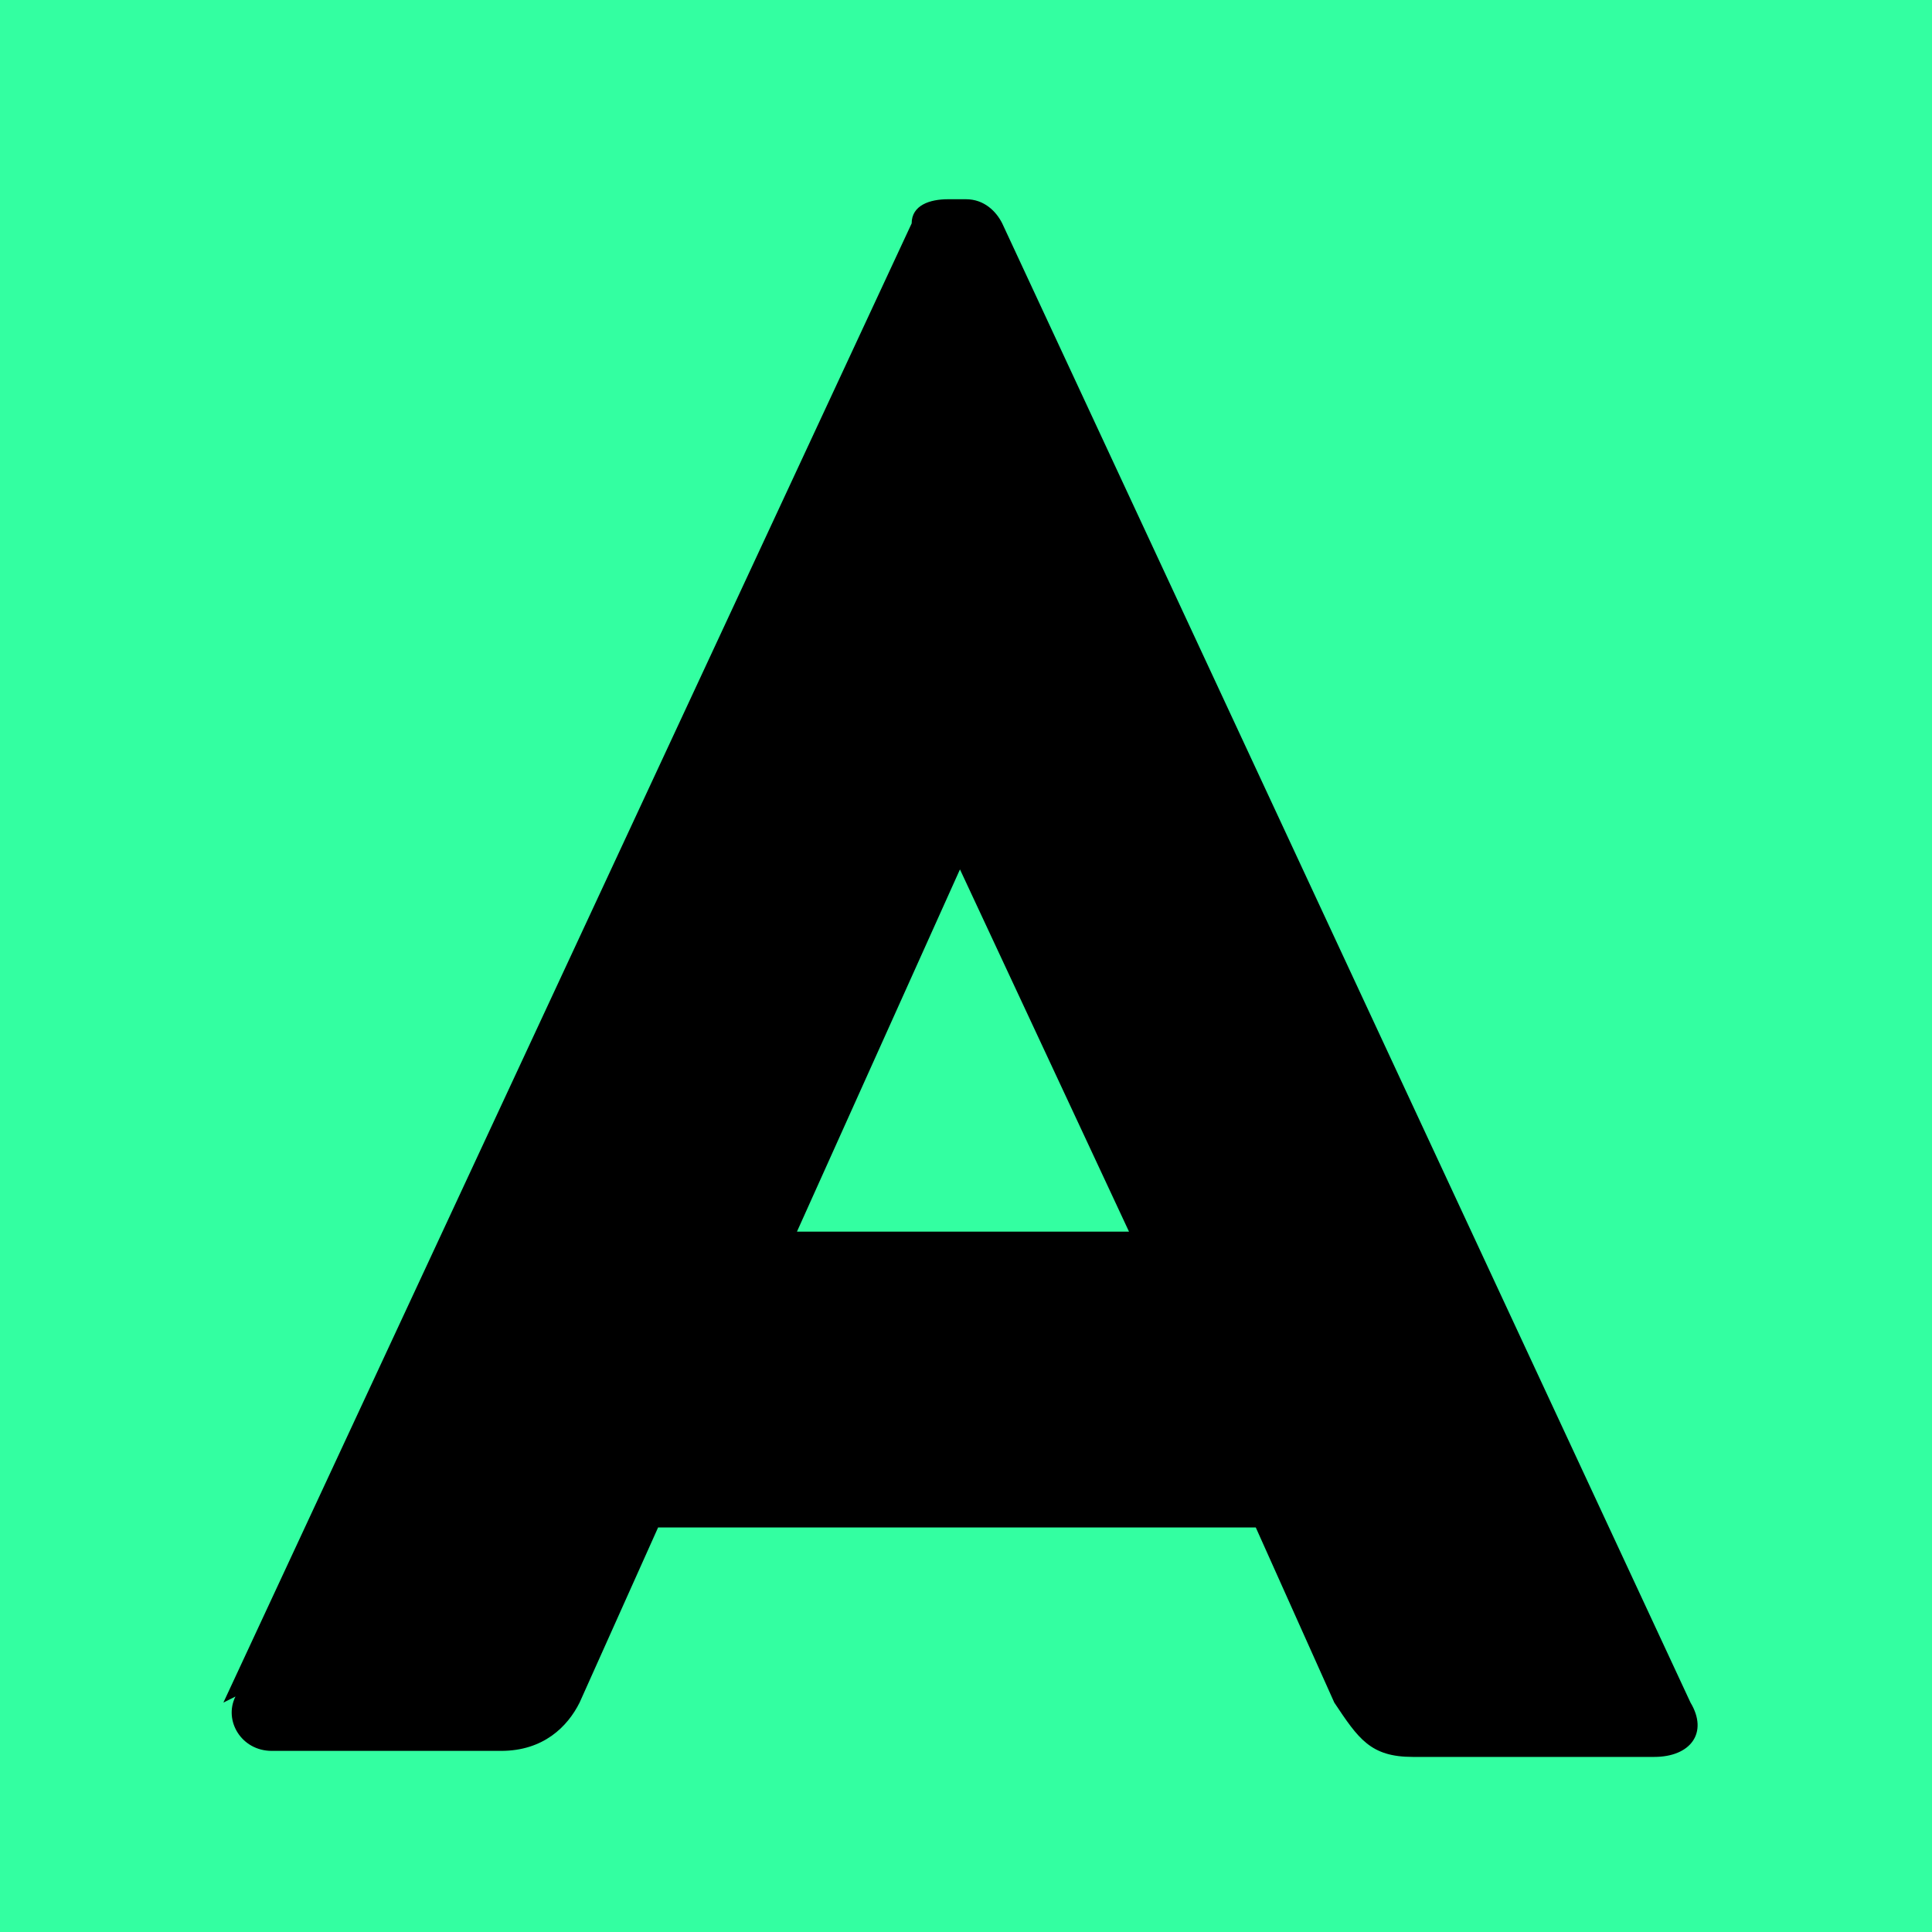
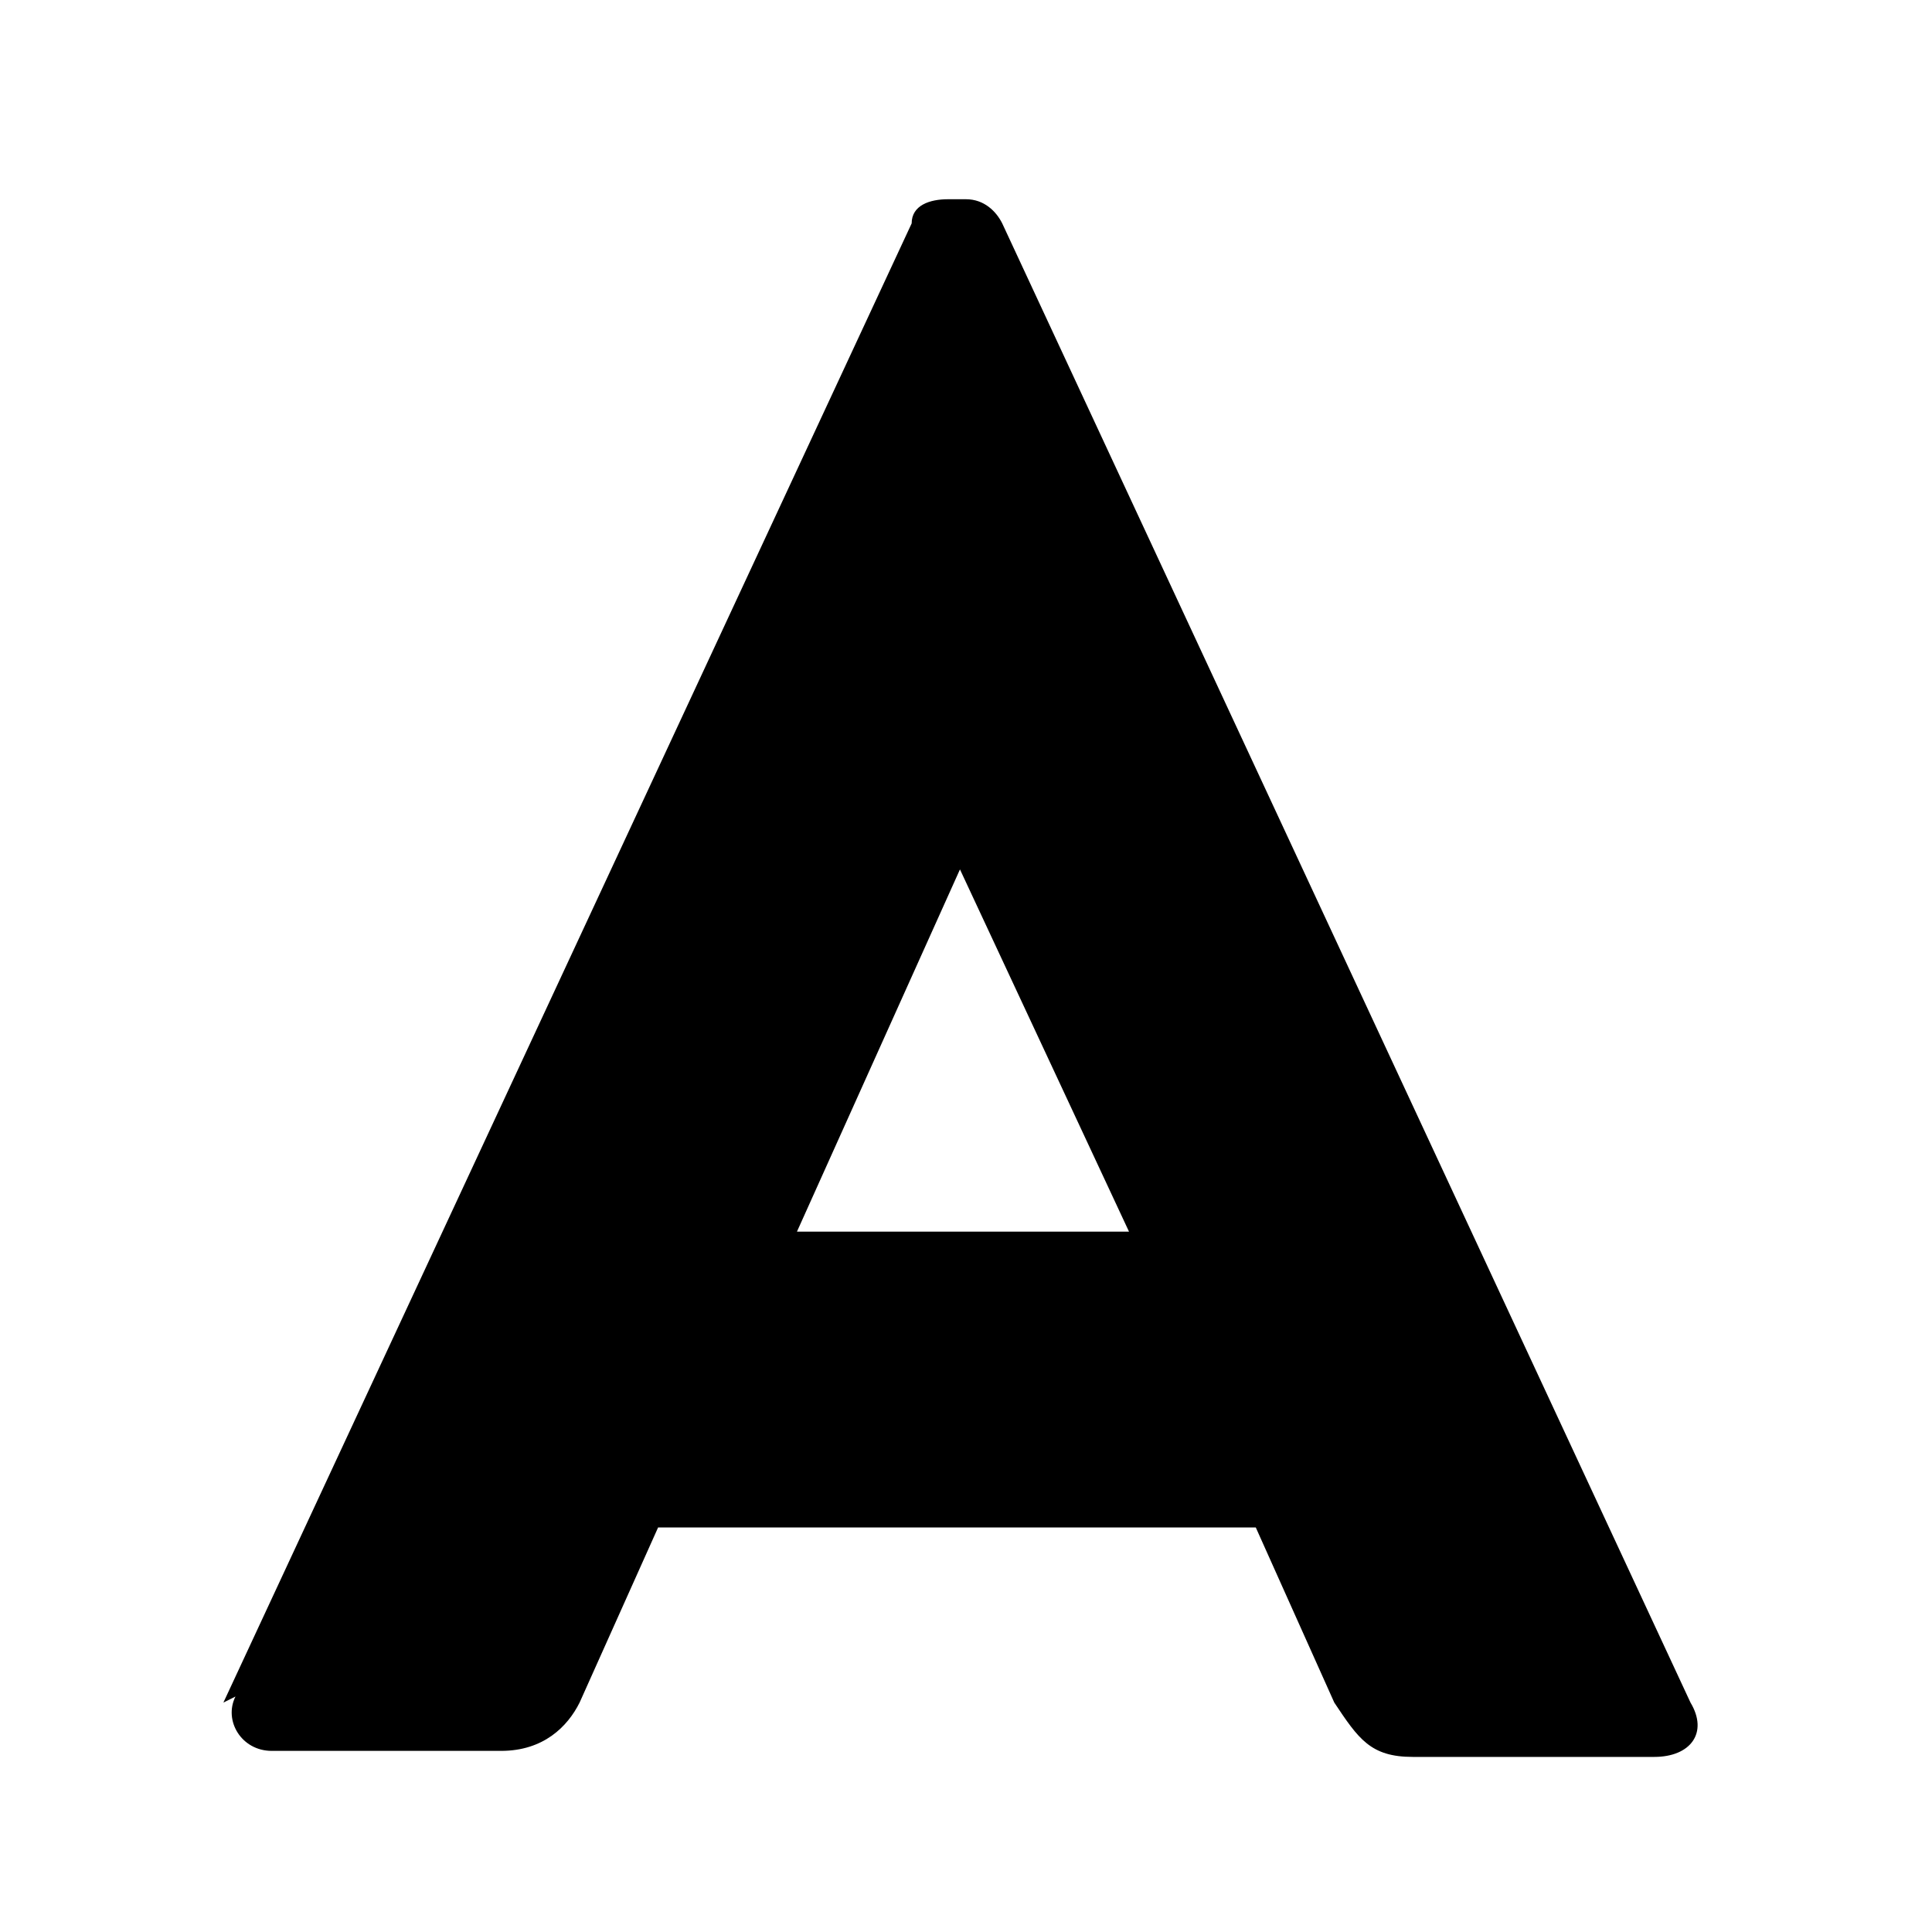
<svg xmlns="http://www.w3.org/2000/svg" id="Layer_1" version="1.1" viewBox="0 0 32 32">
-   <rect width="32" height="32" fill="#33ffa1" />
  <path d="M3.7,28.2L15.1,3.7c0-.3.3-.4.6-.4h.3c.3,0,.5.2.6.4l11.4,24.5c.3.5,0,.9-.6.9h-4c-.7,0-.9-.3-1.3-.9l-1.3-2.9h-9.9l-1.3,2.9c-.2.4-.6.8-1.3.8h-3.8c-.5,0-.8-.5-.6-.9ZM18.7,20.4l-2.8-6h0l-2.7,6h5.6,0Z" />
</svg>